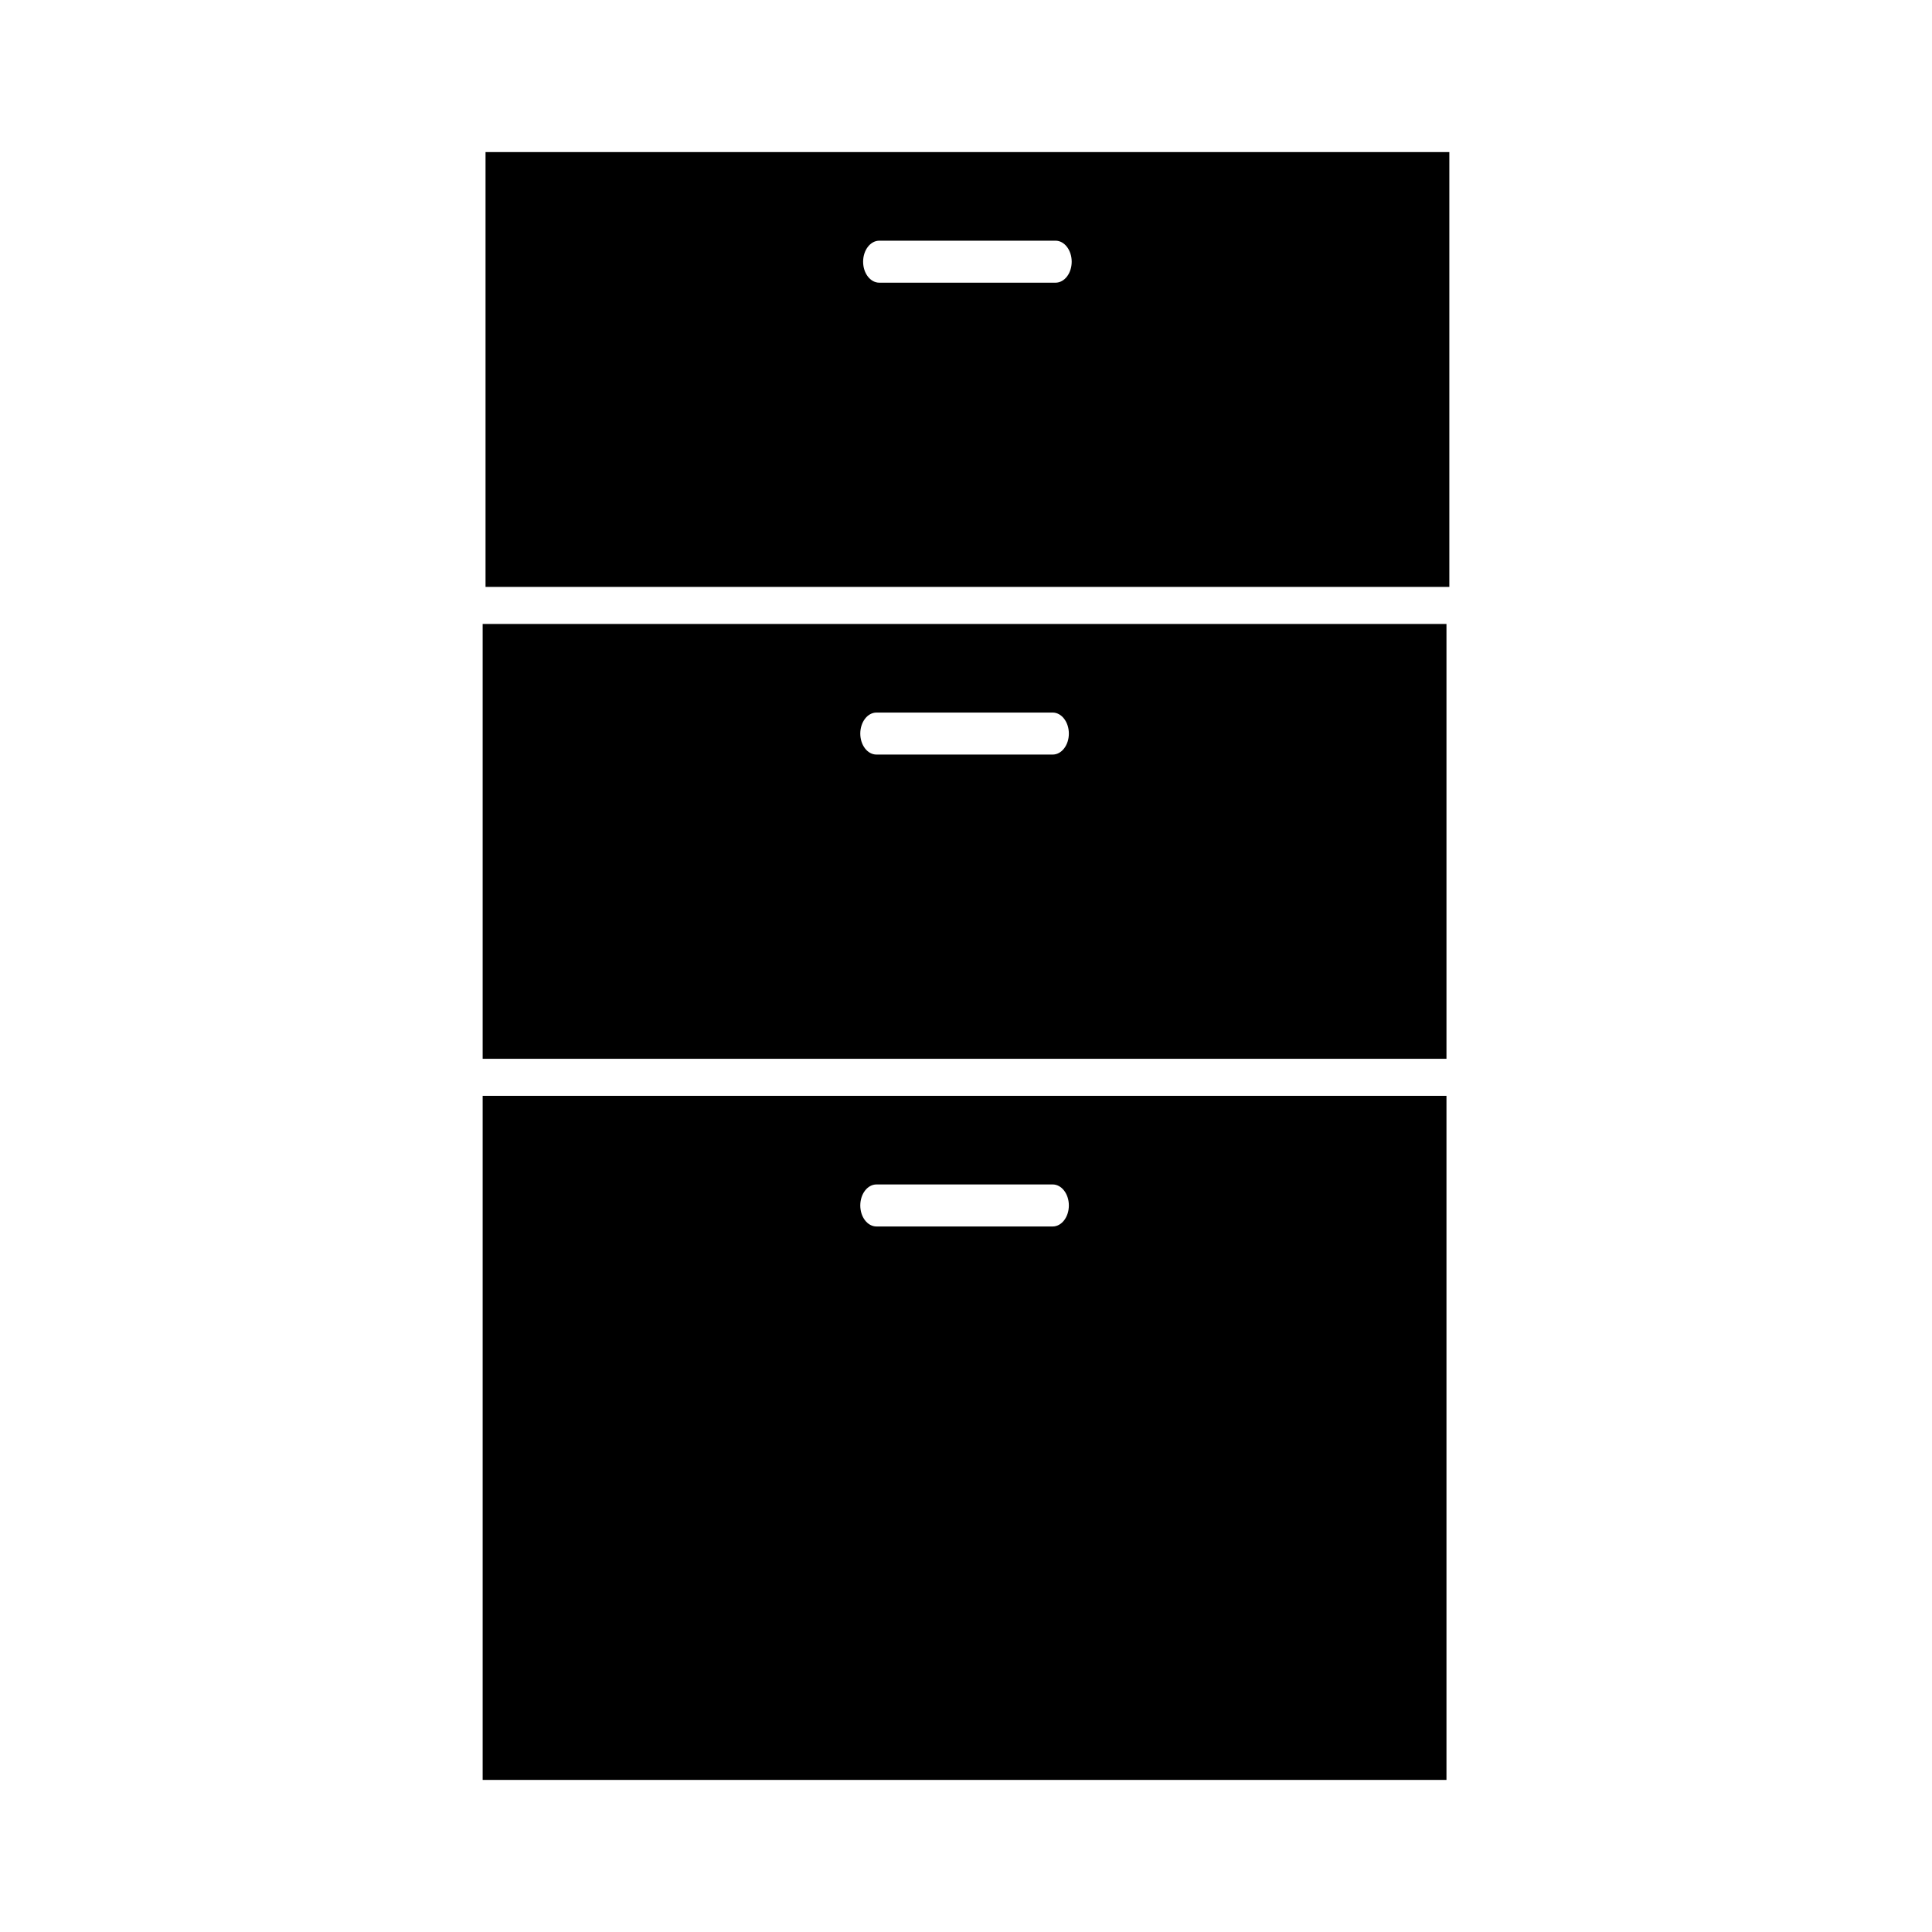
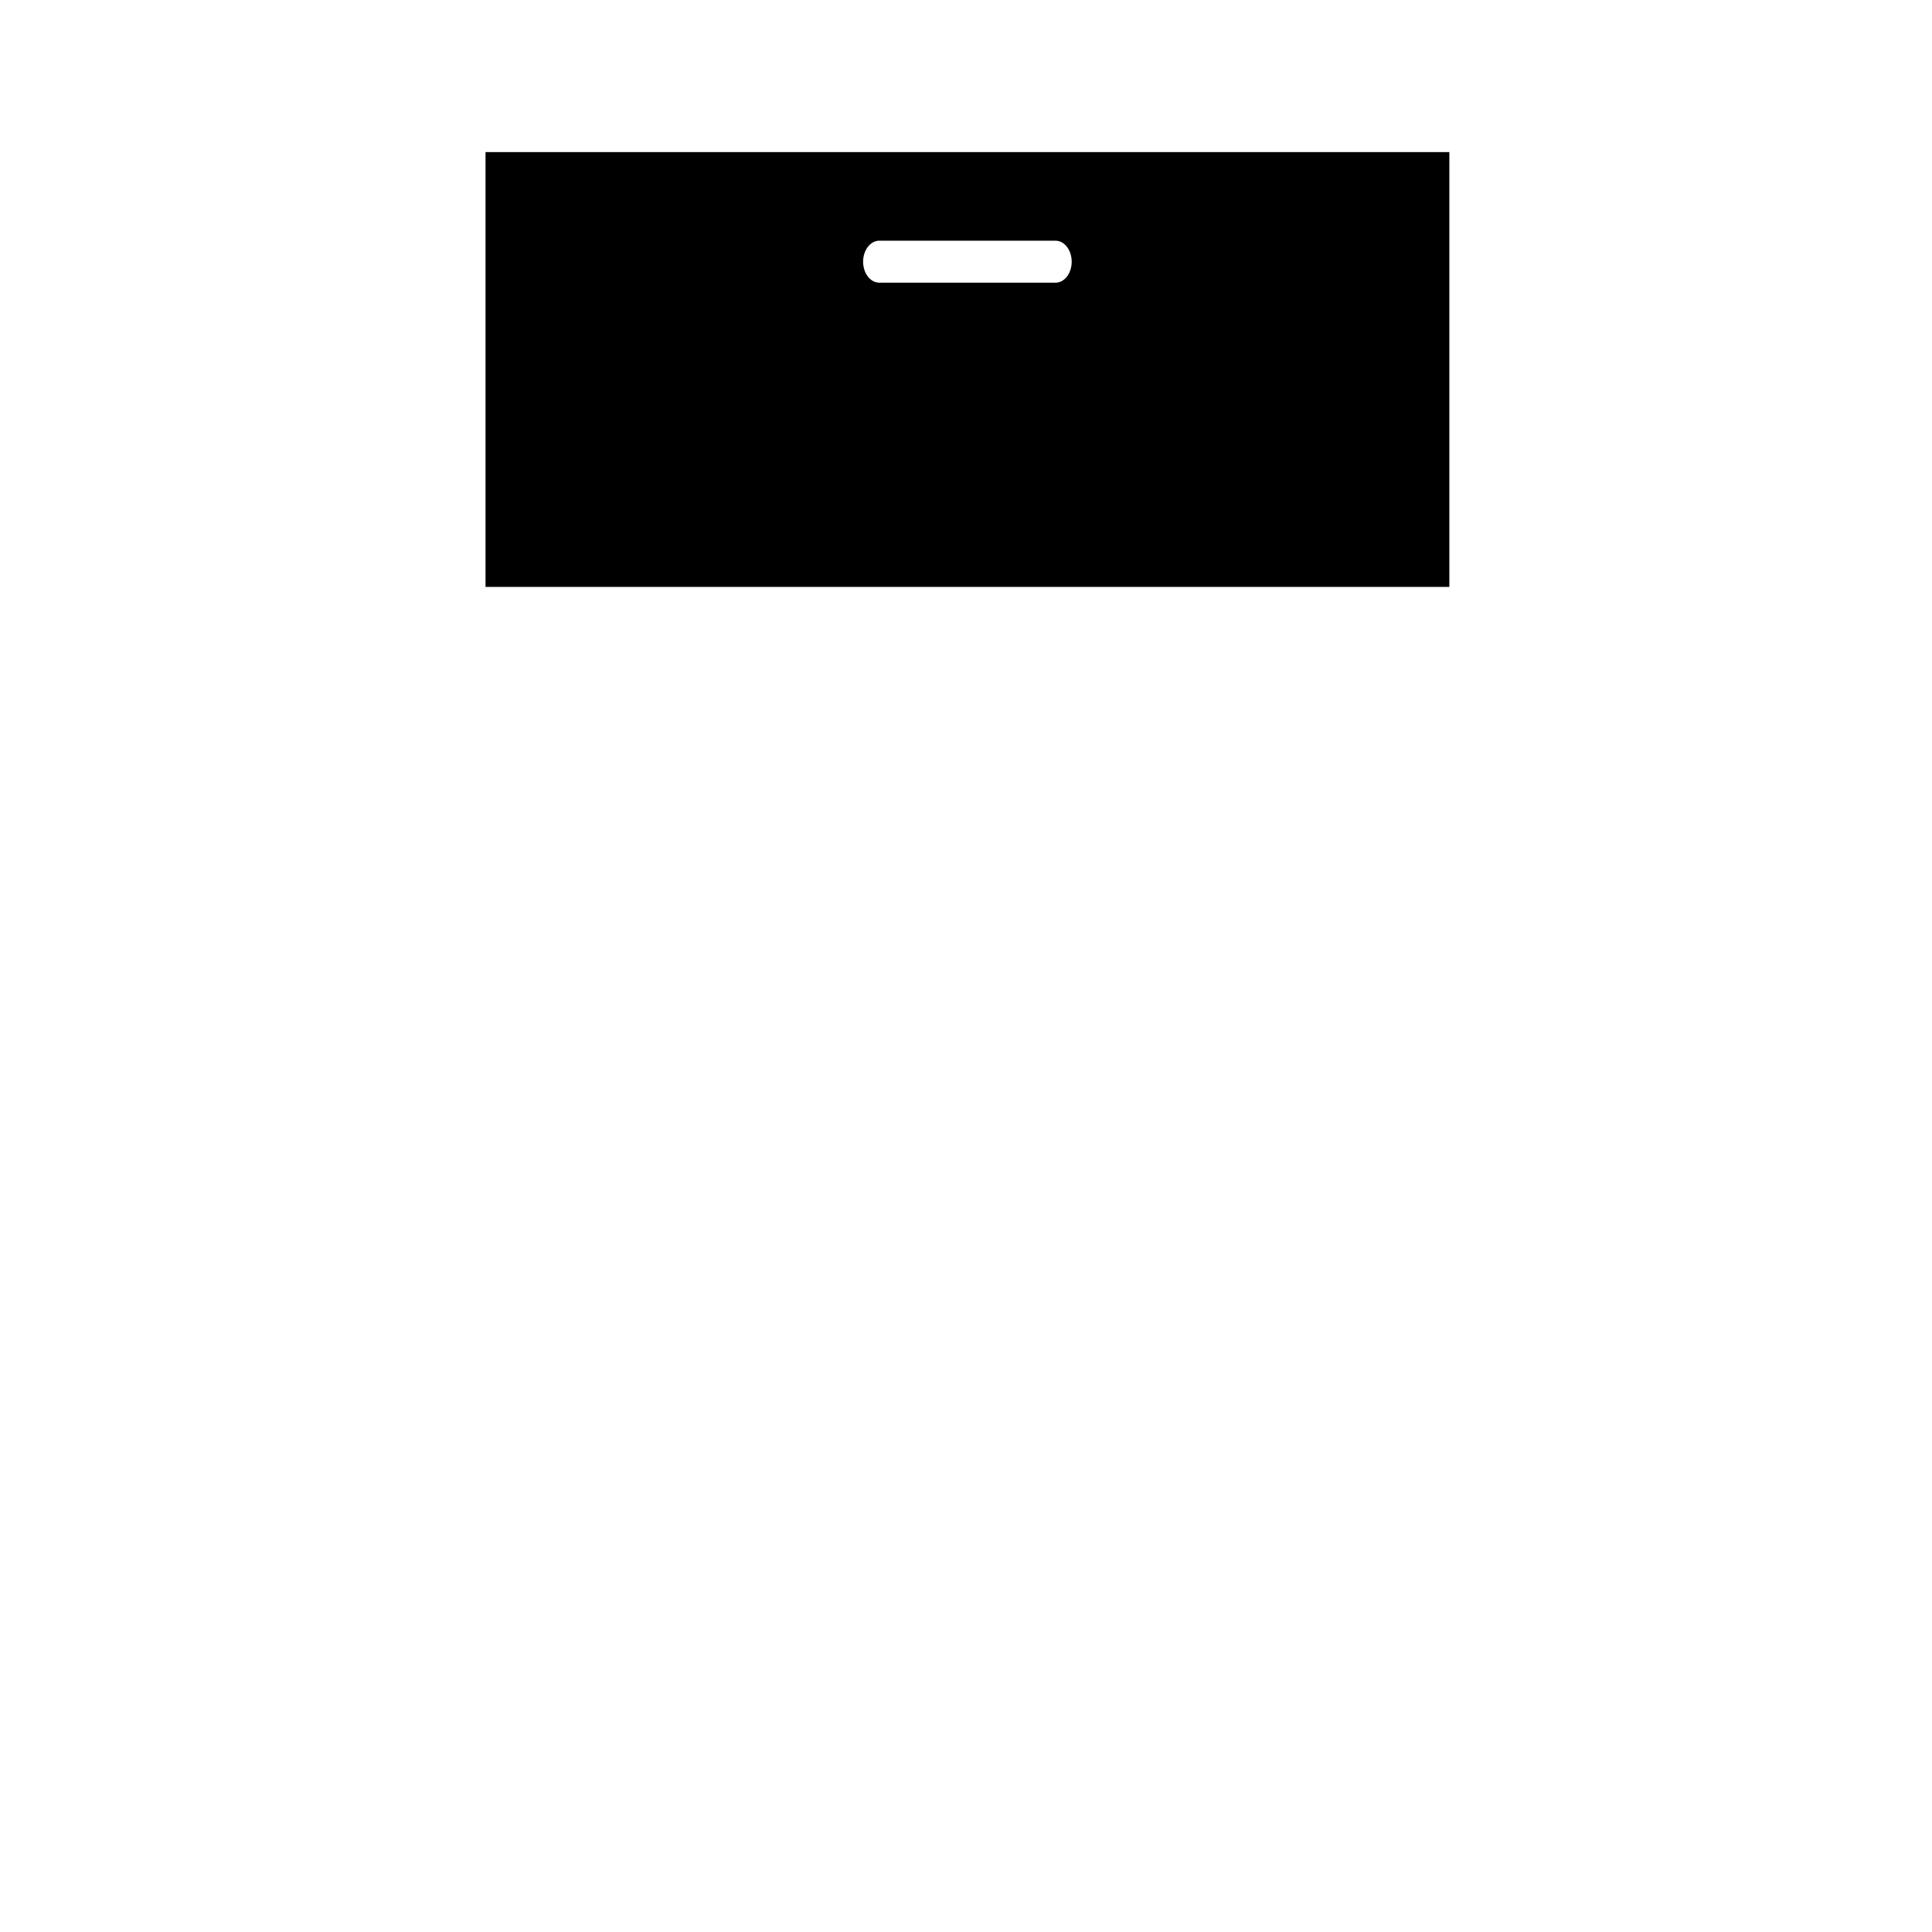
<svg xmlns="http://www.w3.org/2000/svg" fill="#000000" width="800px" height="800px" version="1.1" viewBox="144 144 512 512">
  <g>
    <path d="m272.67 184.31v115.23h255.42v-115.23zm151.05 34.605h-46.688c-2.379 0-4.297-2.484-4.297-5.562 0-3.066 1.918-5.57 4.297-5.57h46.688c2.367 0 4.289 2.504 4.289 5.57 0 3.078-1.914 5.562-4.289 5.562z" />
-     <path d="m271.91 615.69h255.42v-181.29h-255.42zm104.37-157.8h46.688c2.367 0 4.289 2.492 4.289 5.57s-1.918 5.57-4.289 5.57h-46.688c-2.379 0-4.297-2.492-4.297-5.57 0.004-3.078 1.918-5.57 4.297-5.57z" />
-     <path d="m271.91 424.59h255.42v-115.23h-255.42zm104.37-91.754h46.688c2.367 0 4.289 2.504 4.289 5.57 0 3.078-1.918 5.562-4.289 5.562h-46.688c-2.379 0-4.297-2.484-4.297-5.562 0.004-3.066 1.918-5.57 4.297-5.57z" />
  </g>
</svg>